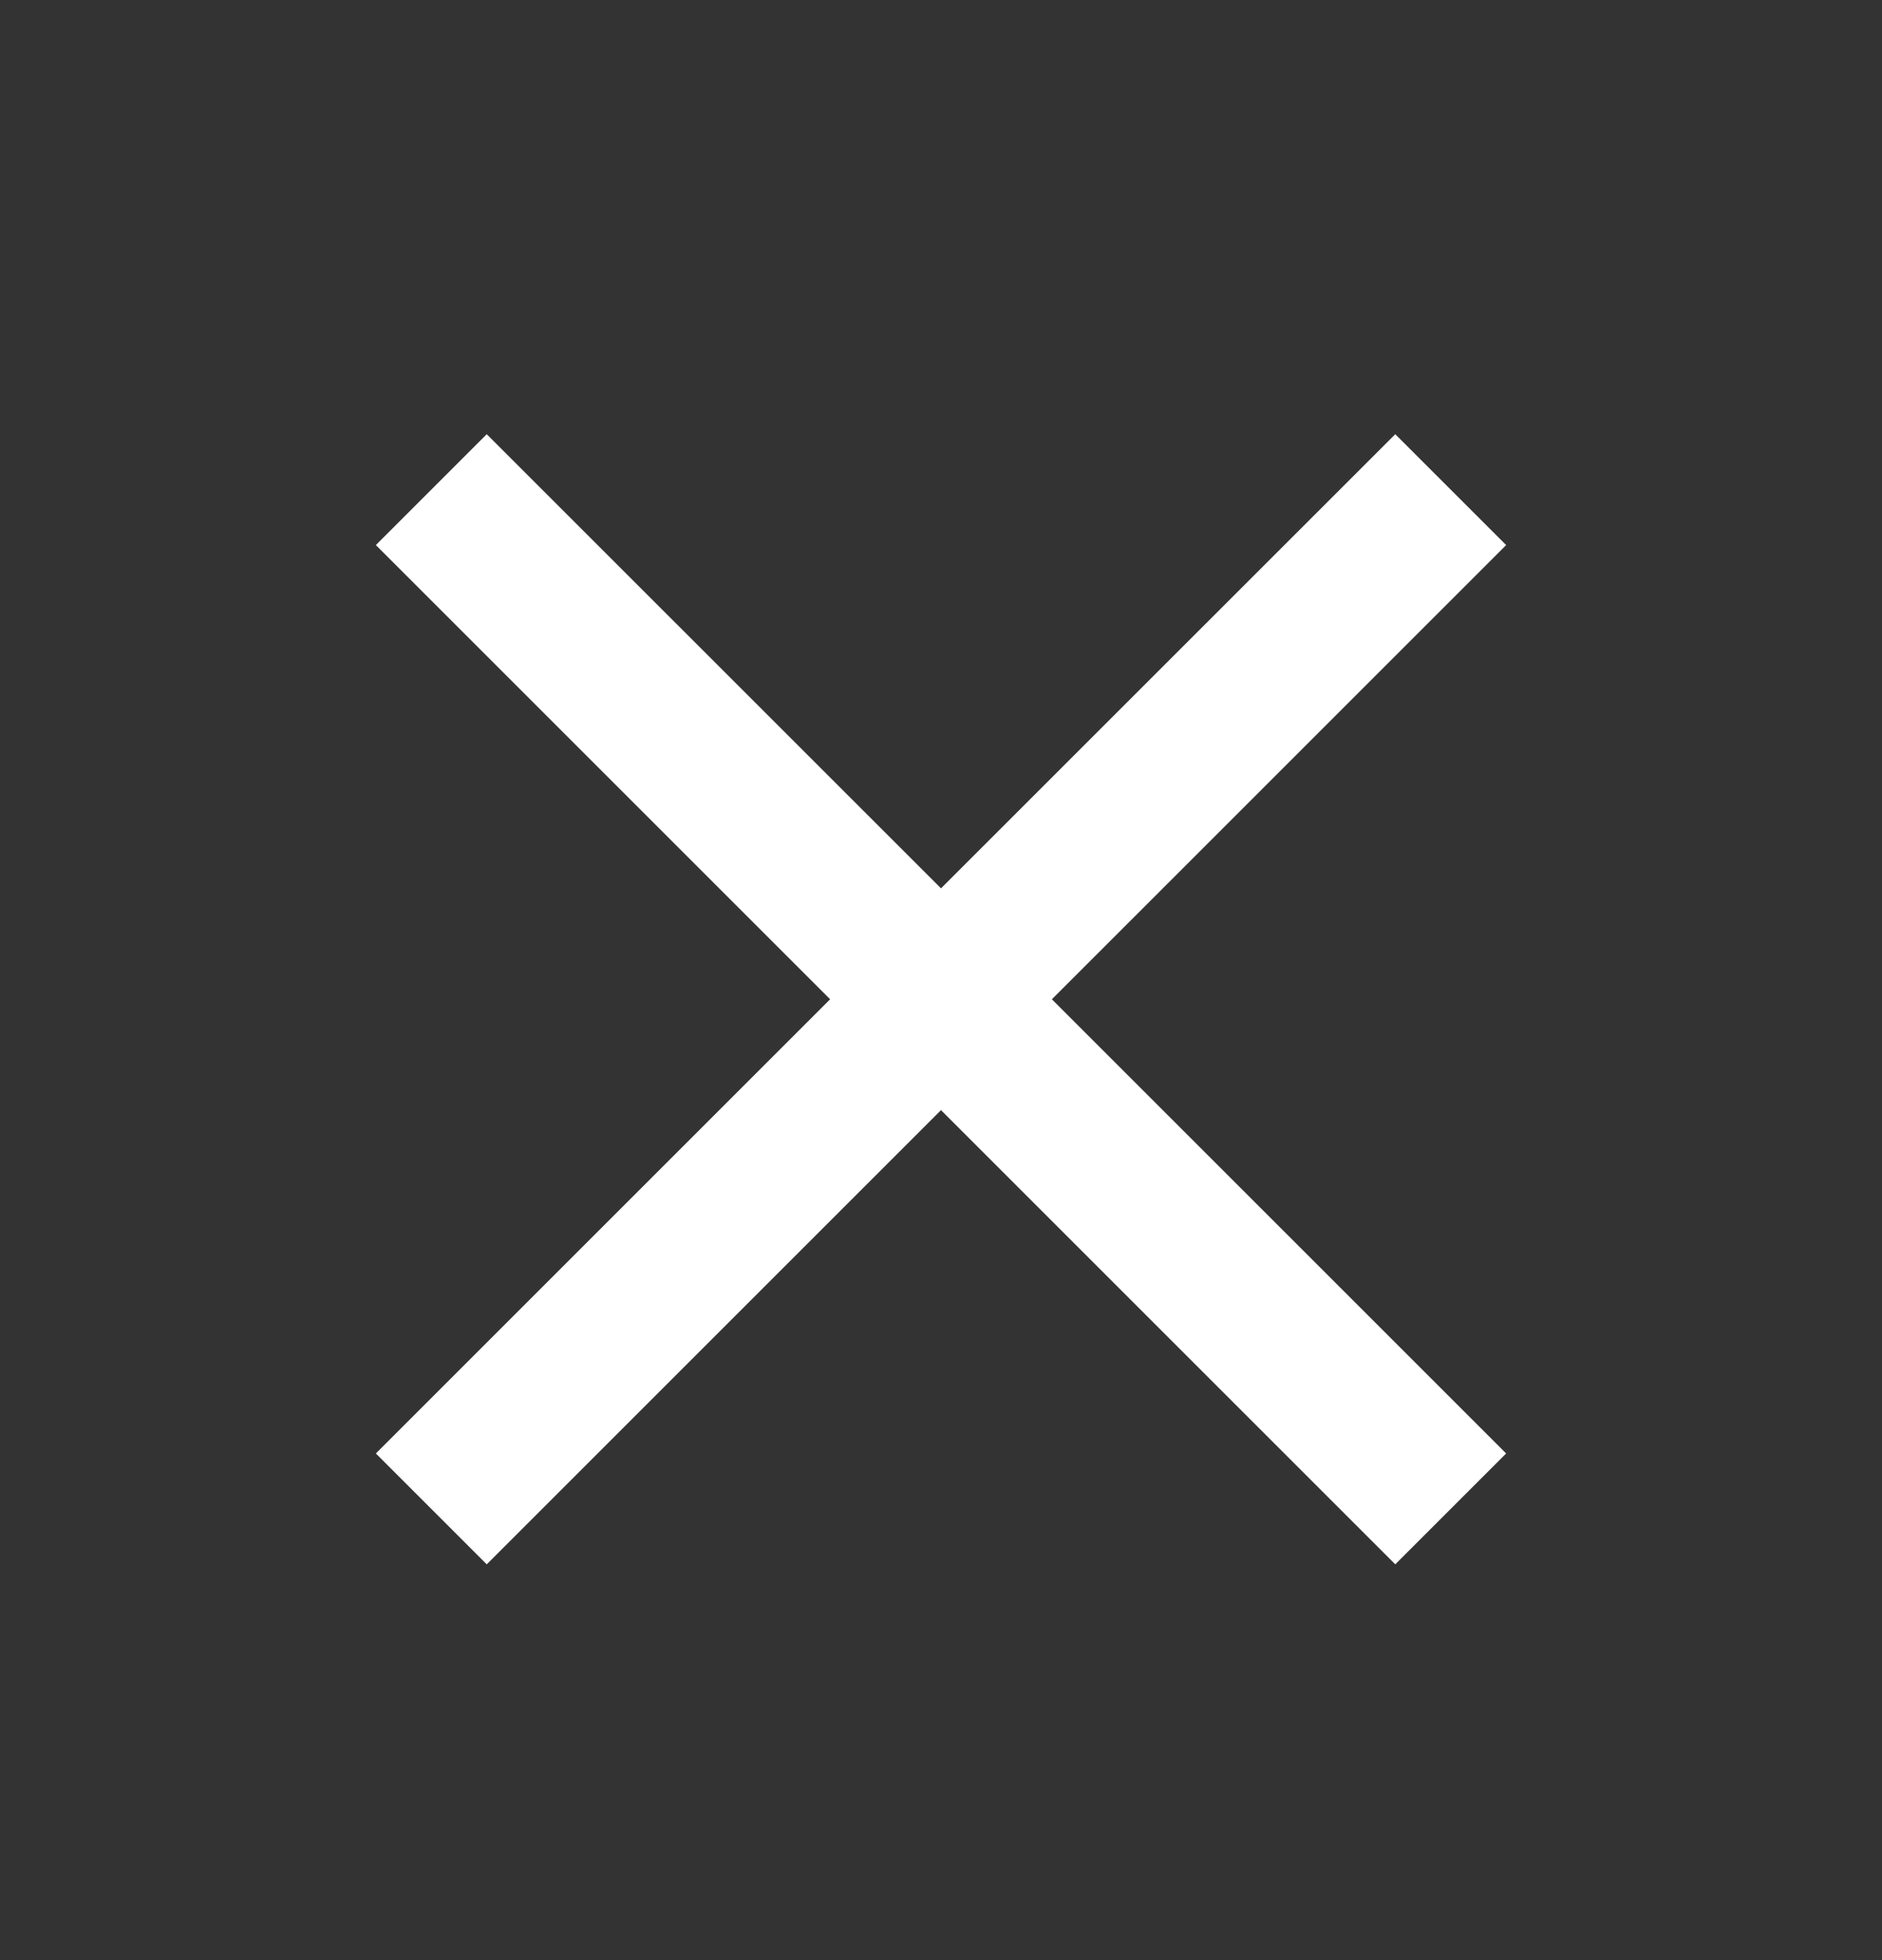
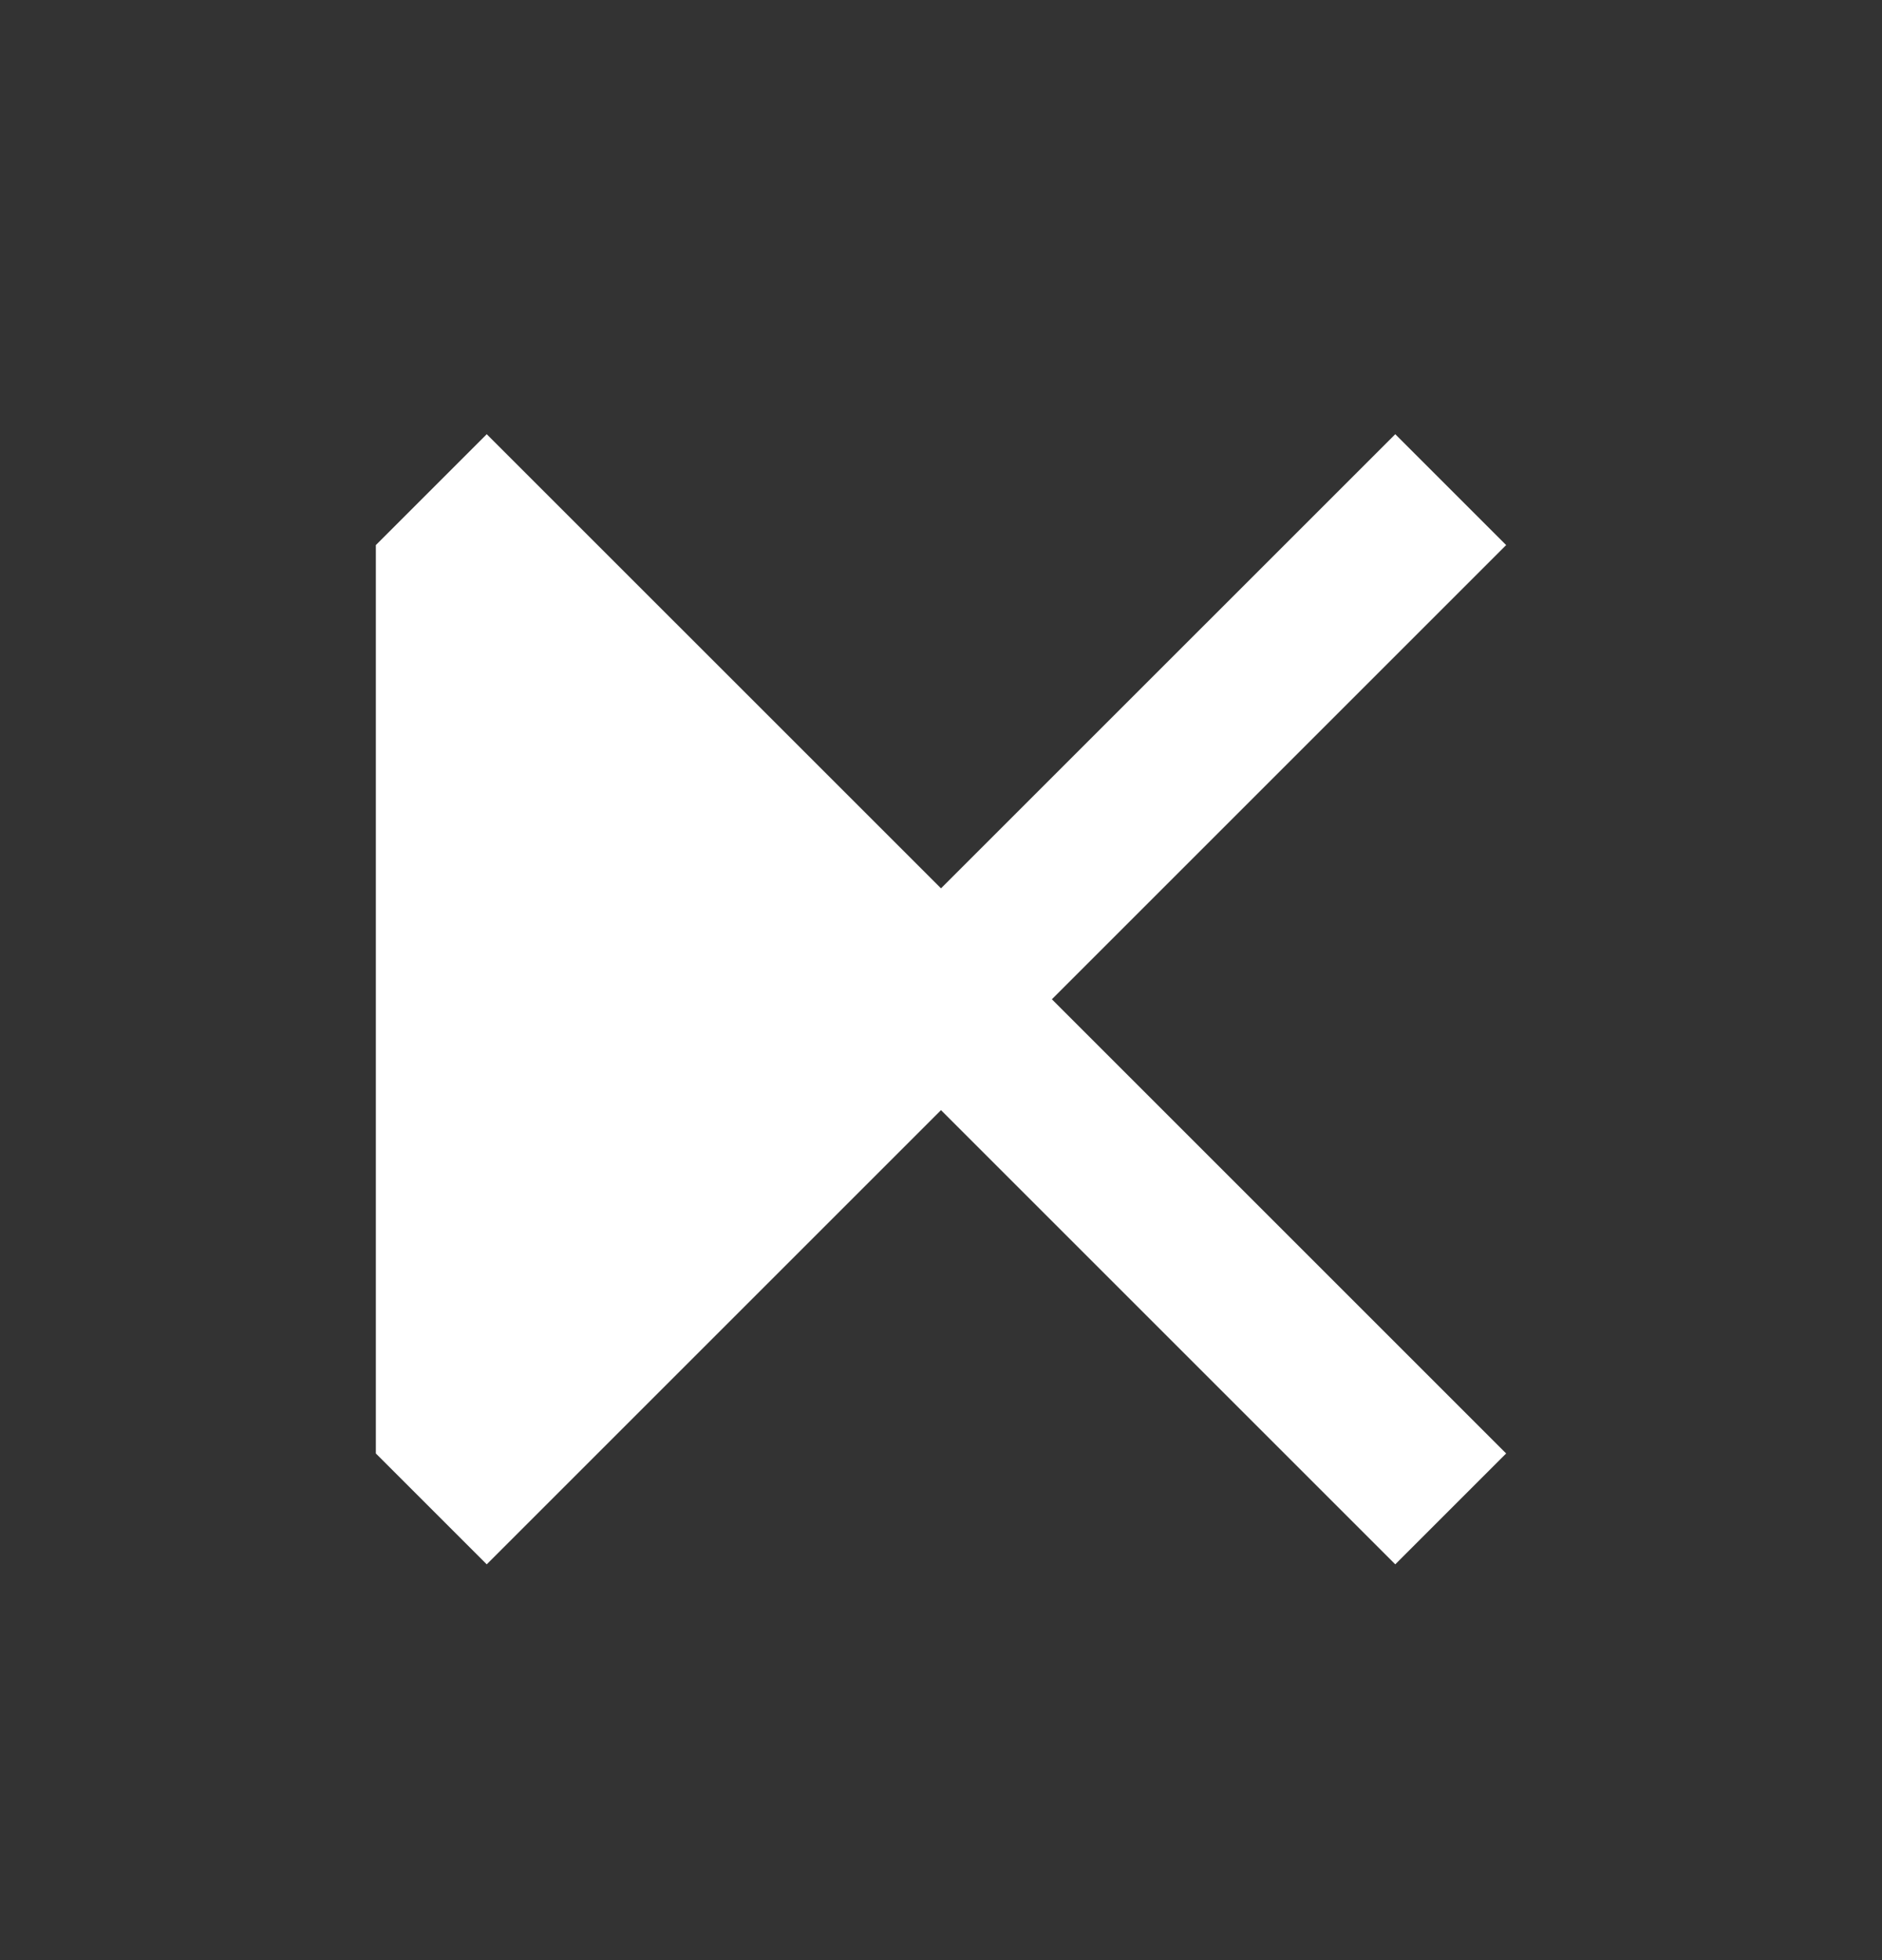
<svg xmlns="http://www.w3.org/2000/svg" width="24" height="25" viewBox="0 0 24 25" fill="none">
  <rect x="0" y="0" width="24" height="25" fill="#333333" stroke="none" />
  <g id="Close">
-     <path id="Icon" fill-rule="evenodd" clip-rule="evenodd" d="M12 14.159L17.793 19.952L19.207 18.538L13.414 12.745L19.207 6.952L17.793 5.538L12 11.33L6.207 5.538L4.793 6.952L10.586 12.745L4.793 18.538L6.207 19.952L12 14.159Z" fill="white" />
+     <path id="Icon" fill-rule="evenodd" clip-rule="evenodd" d="M12 14.159L17.793 19.952L19.207 18.538L13.414 12.745L19.207 6.952L17.793 5.538L12 11.33L6.207 5.538L4.793 6.952L4.793 18.538L6.207 19.952L12 14.159Z" fill="white" />
  </g>
</svg>